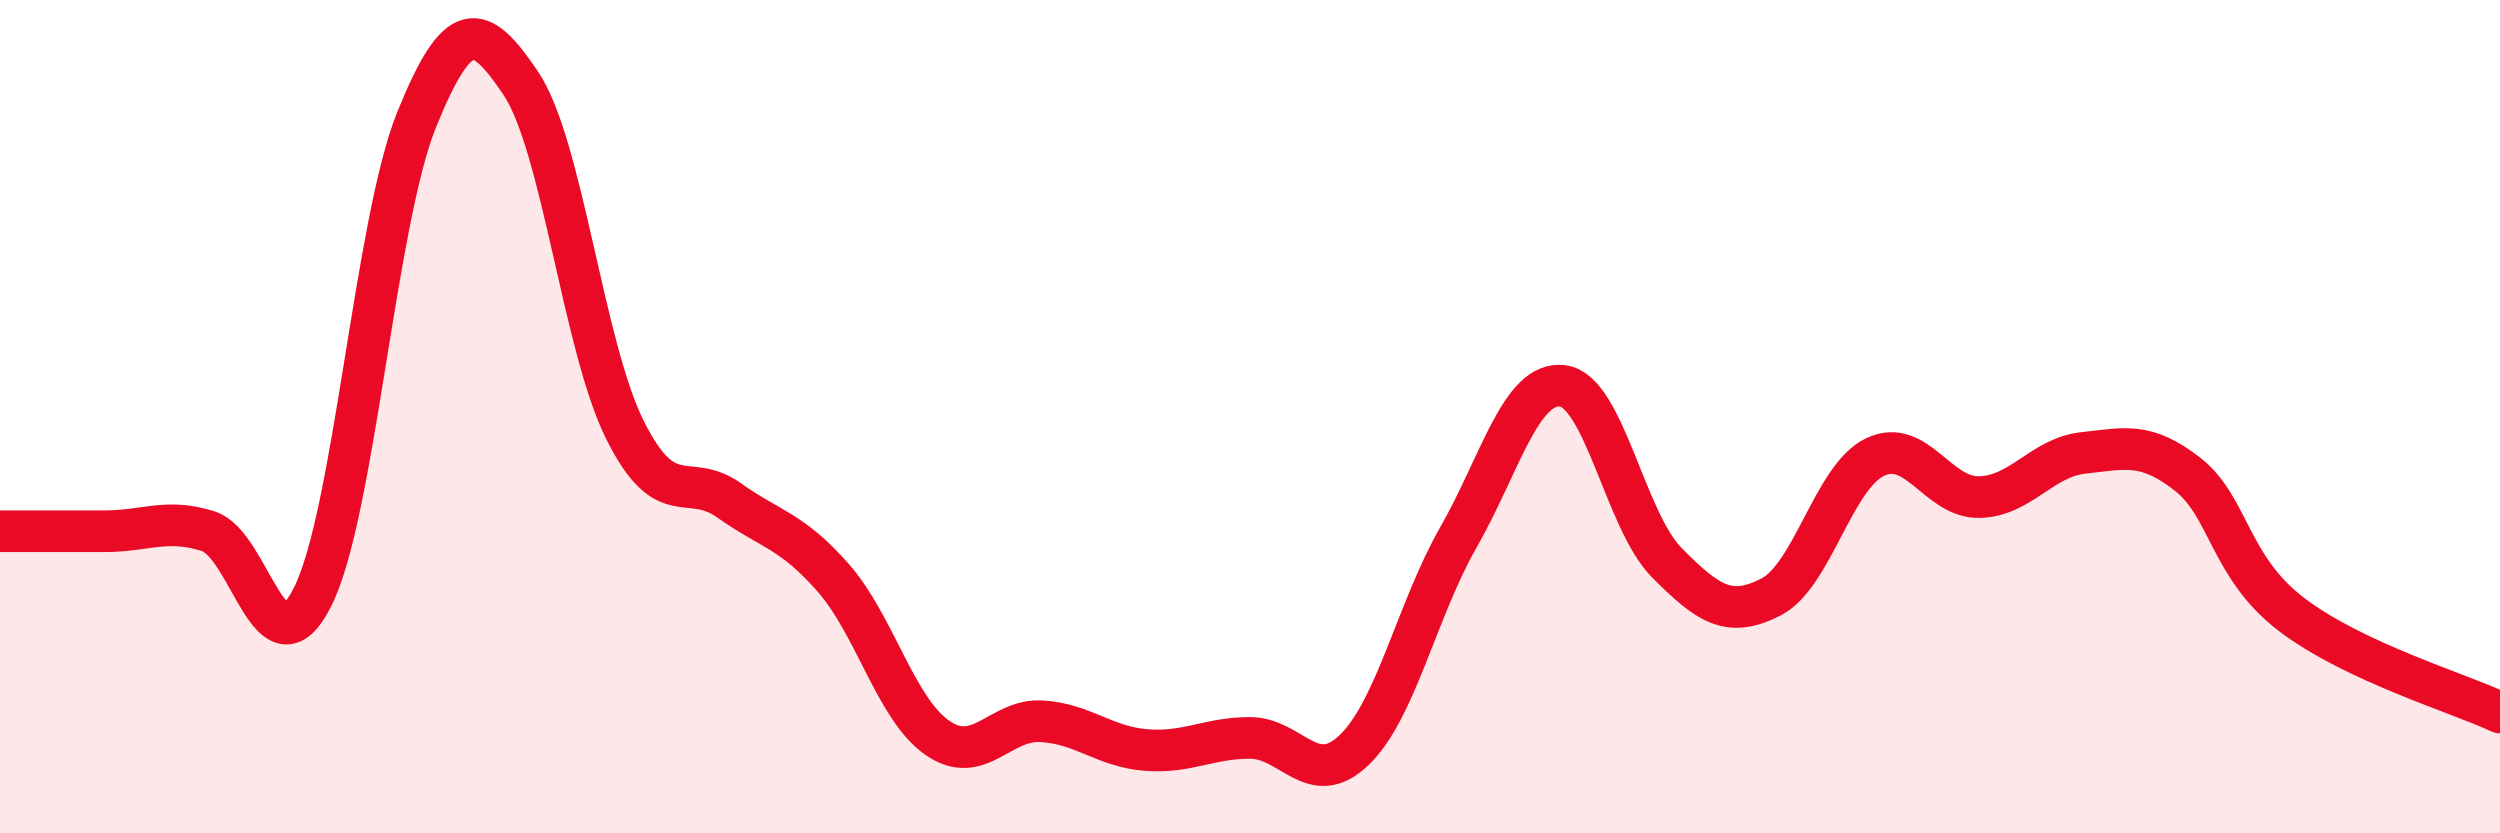
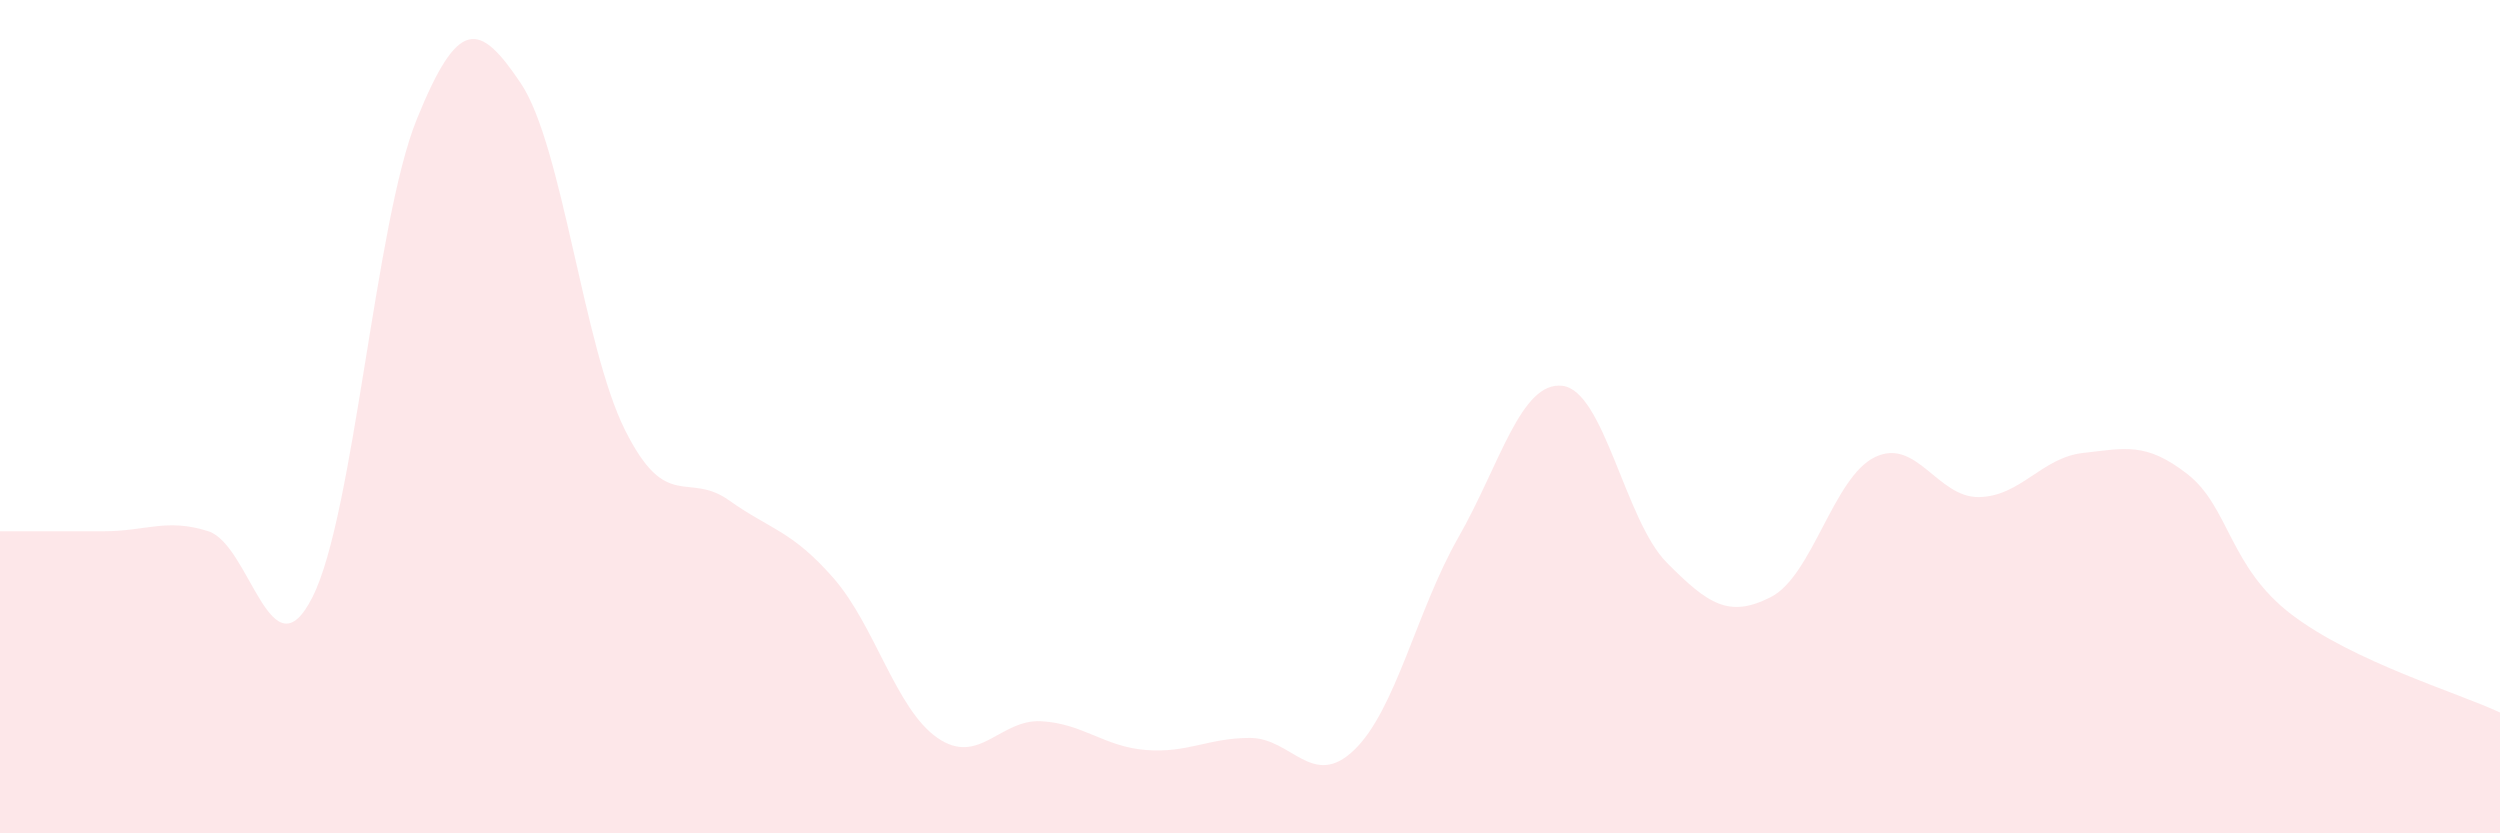
<svg xmlns="http://www.w3.org/2000/svg" width="60" height="20" viewBox="0 0 60 20">
  <path d="M 0,12.75 C 0.5,12.75 1.5,12.75 2.5,12.75 C 3.5,12.75 4,12.43 5,12.75 C 6,13.07 6.5,16.31 7.5,14.33 C 8.5,12.35 9,5.34 10,2.87 C 11,0.4 11.5,0.51 12.5,2 C 13.5,3.49 14,8.32 15,10.32 C 16,12.32 16.5,11.3 17.5,12.01 C 18.5,12.72 19,12.73 20,13.87 C 21,15.01 21.5,17.02 22.5,17.71 C 23.5,18.4 24,17.25 25,17.31 C 26,17.37 26.5,17.92 27.5,18 C 28.5,18.08 29,17.71 30,17.71 C 31,17.71 31.5,18.96 32.5,18 C 33.5,17.04 34,14.65 35,12.9 C 36,11.15 36.5,9.14 37.5,9.26 C 38.5,9.38 39,12.49 40,13.5 C 41,14.51 41.5,14.84 42.5,14.33 C 43.5,13.82 44,11.45 45,10.97 C 46,10.49 46.5,11.95 47.5,11.93 C 48.5,11.91 49,10.98 50,10.87 C 51,10.76 51.5,10.6 52.5,11.38 C 53.5,12.16 53.5,13.61 55,14.75 C 56.5,15.89 59,16.63 60,17.1L60 20L0 20Z" fill="#EB0A25" opacity="0.1" stroke-linecap="round" stroke-linejoin="round" />
-   <path d="M 0,12.75 C 0.5,12.75 1.5,12.75 2.5,12.75 C 3.5,12.75 4,12.43 5,12.75 C 6,13.07 6.5,16.31 7.5,14.33 C 8.5,12.35 9,5.34 10,2.87 C 11,0.4 11.5,0.51 12.5,2 C 13.5,3.49 14,8.32 15,10.32 C 16,12.32 16.5,11.3 17.5,12.01 C 18.5,12.72 19,12.73 20,13.87 C 21,15.01 21.5,17.02 22.5,17.71 C 23.5,18.4 24,17.25 25,17.31 C 26,17.37 26.5,17.92 27.5,18 C 28.5,18.08 29,17.71 30,17.71 C 31,17.71 31.5,18.96 32.5,18 C 33.5,17.04 34,14.65 35,12.9 C 36,11.15 36.5,9.14 37.5,9.26 C 38.5,9.38 39,12.49 40,13.5 C 41,14.51 41.5,14.84 42.5,14.33 C 43.5,13.82 44,11.45 45,10.97 C 46,10.49 46.5,11.95 47.5,11.93 C 48.5,11.91 49,10.98 50,10.87 C 51,10.76 51.5,10.6 52.5,11.38 C 53.5,12.16 53.5,13.61 55,14.75 C 56.5,15.89 59,16.63 60,17.1" stroke="#EB0A25" stroke-width="1" fill="none" stroke-linecap="round" stroke-linejoin="round" />
</svg>